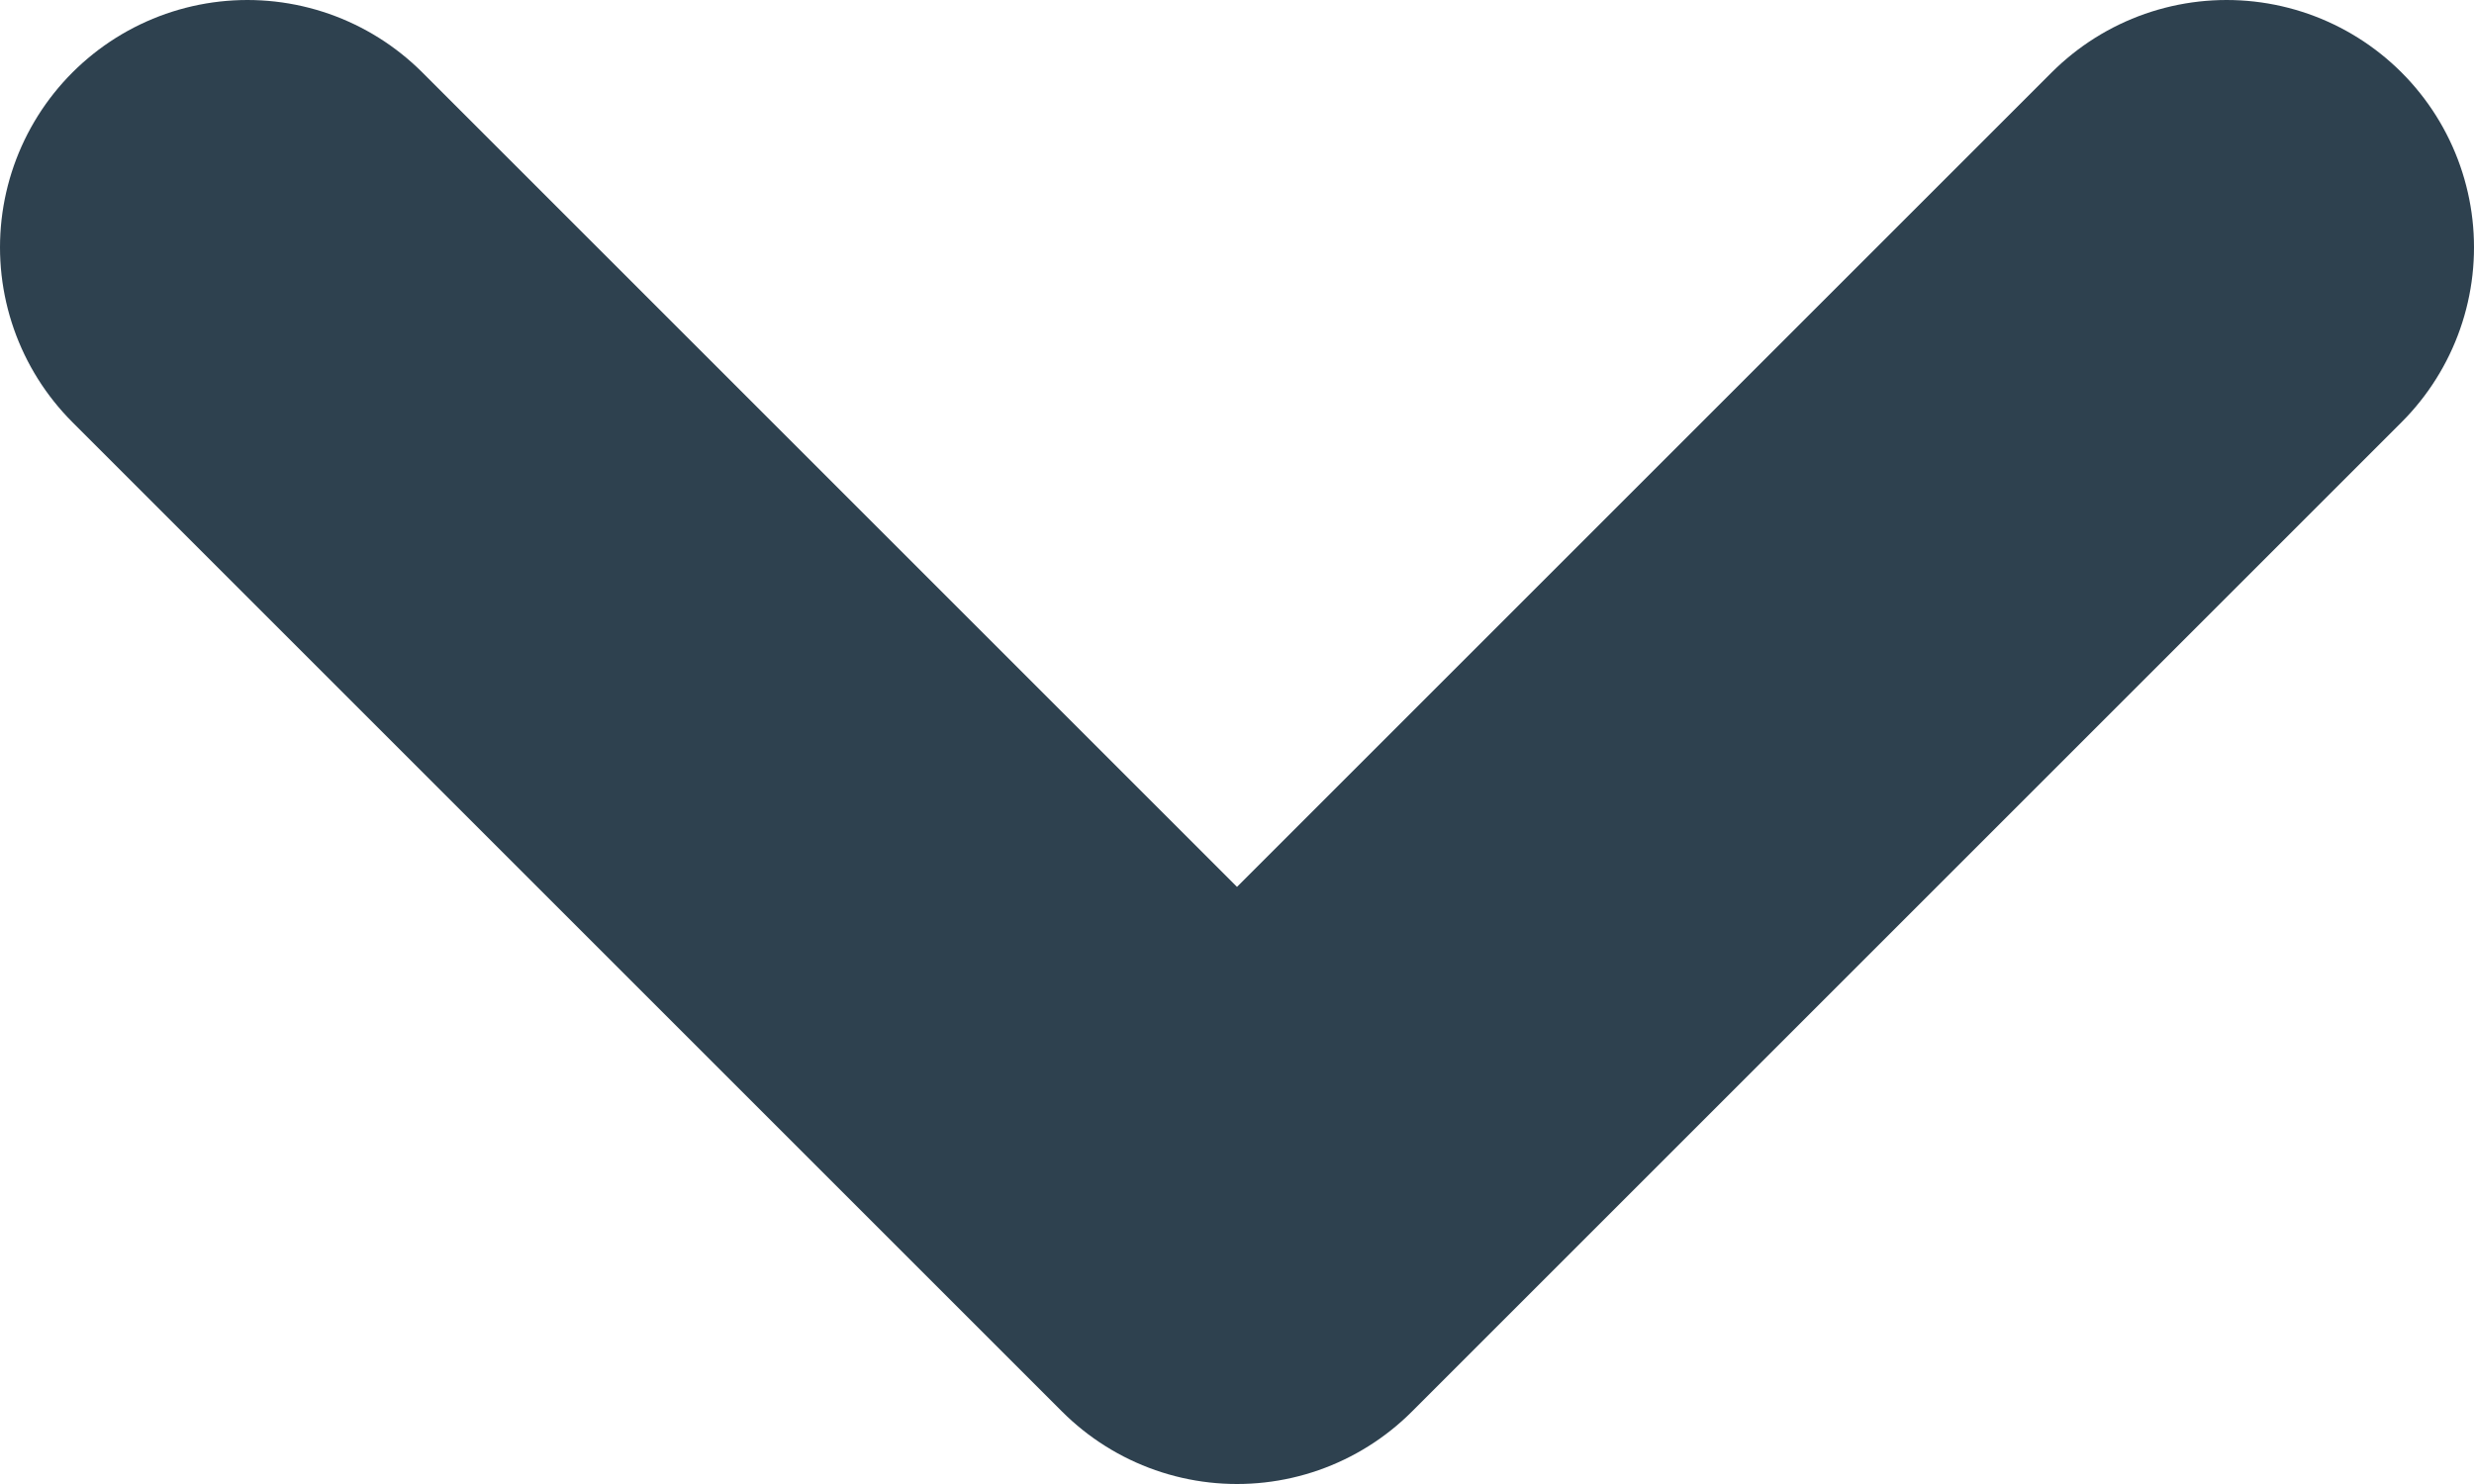
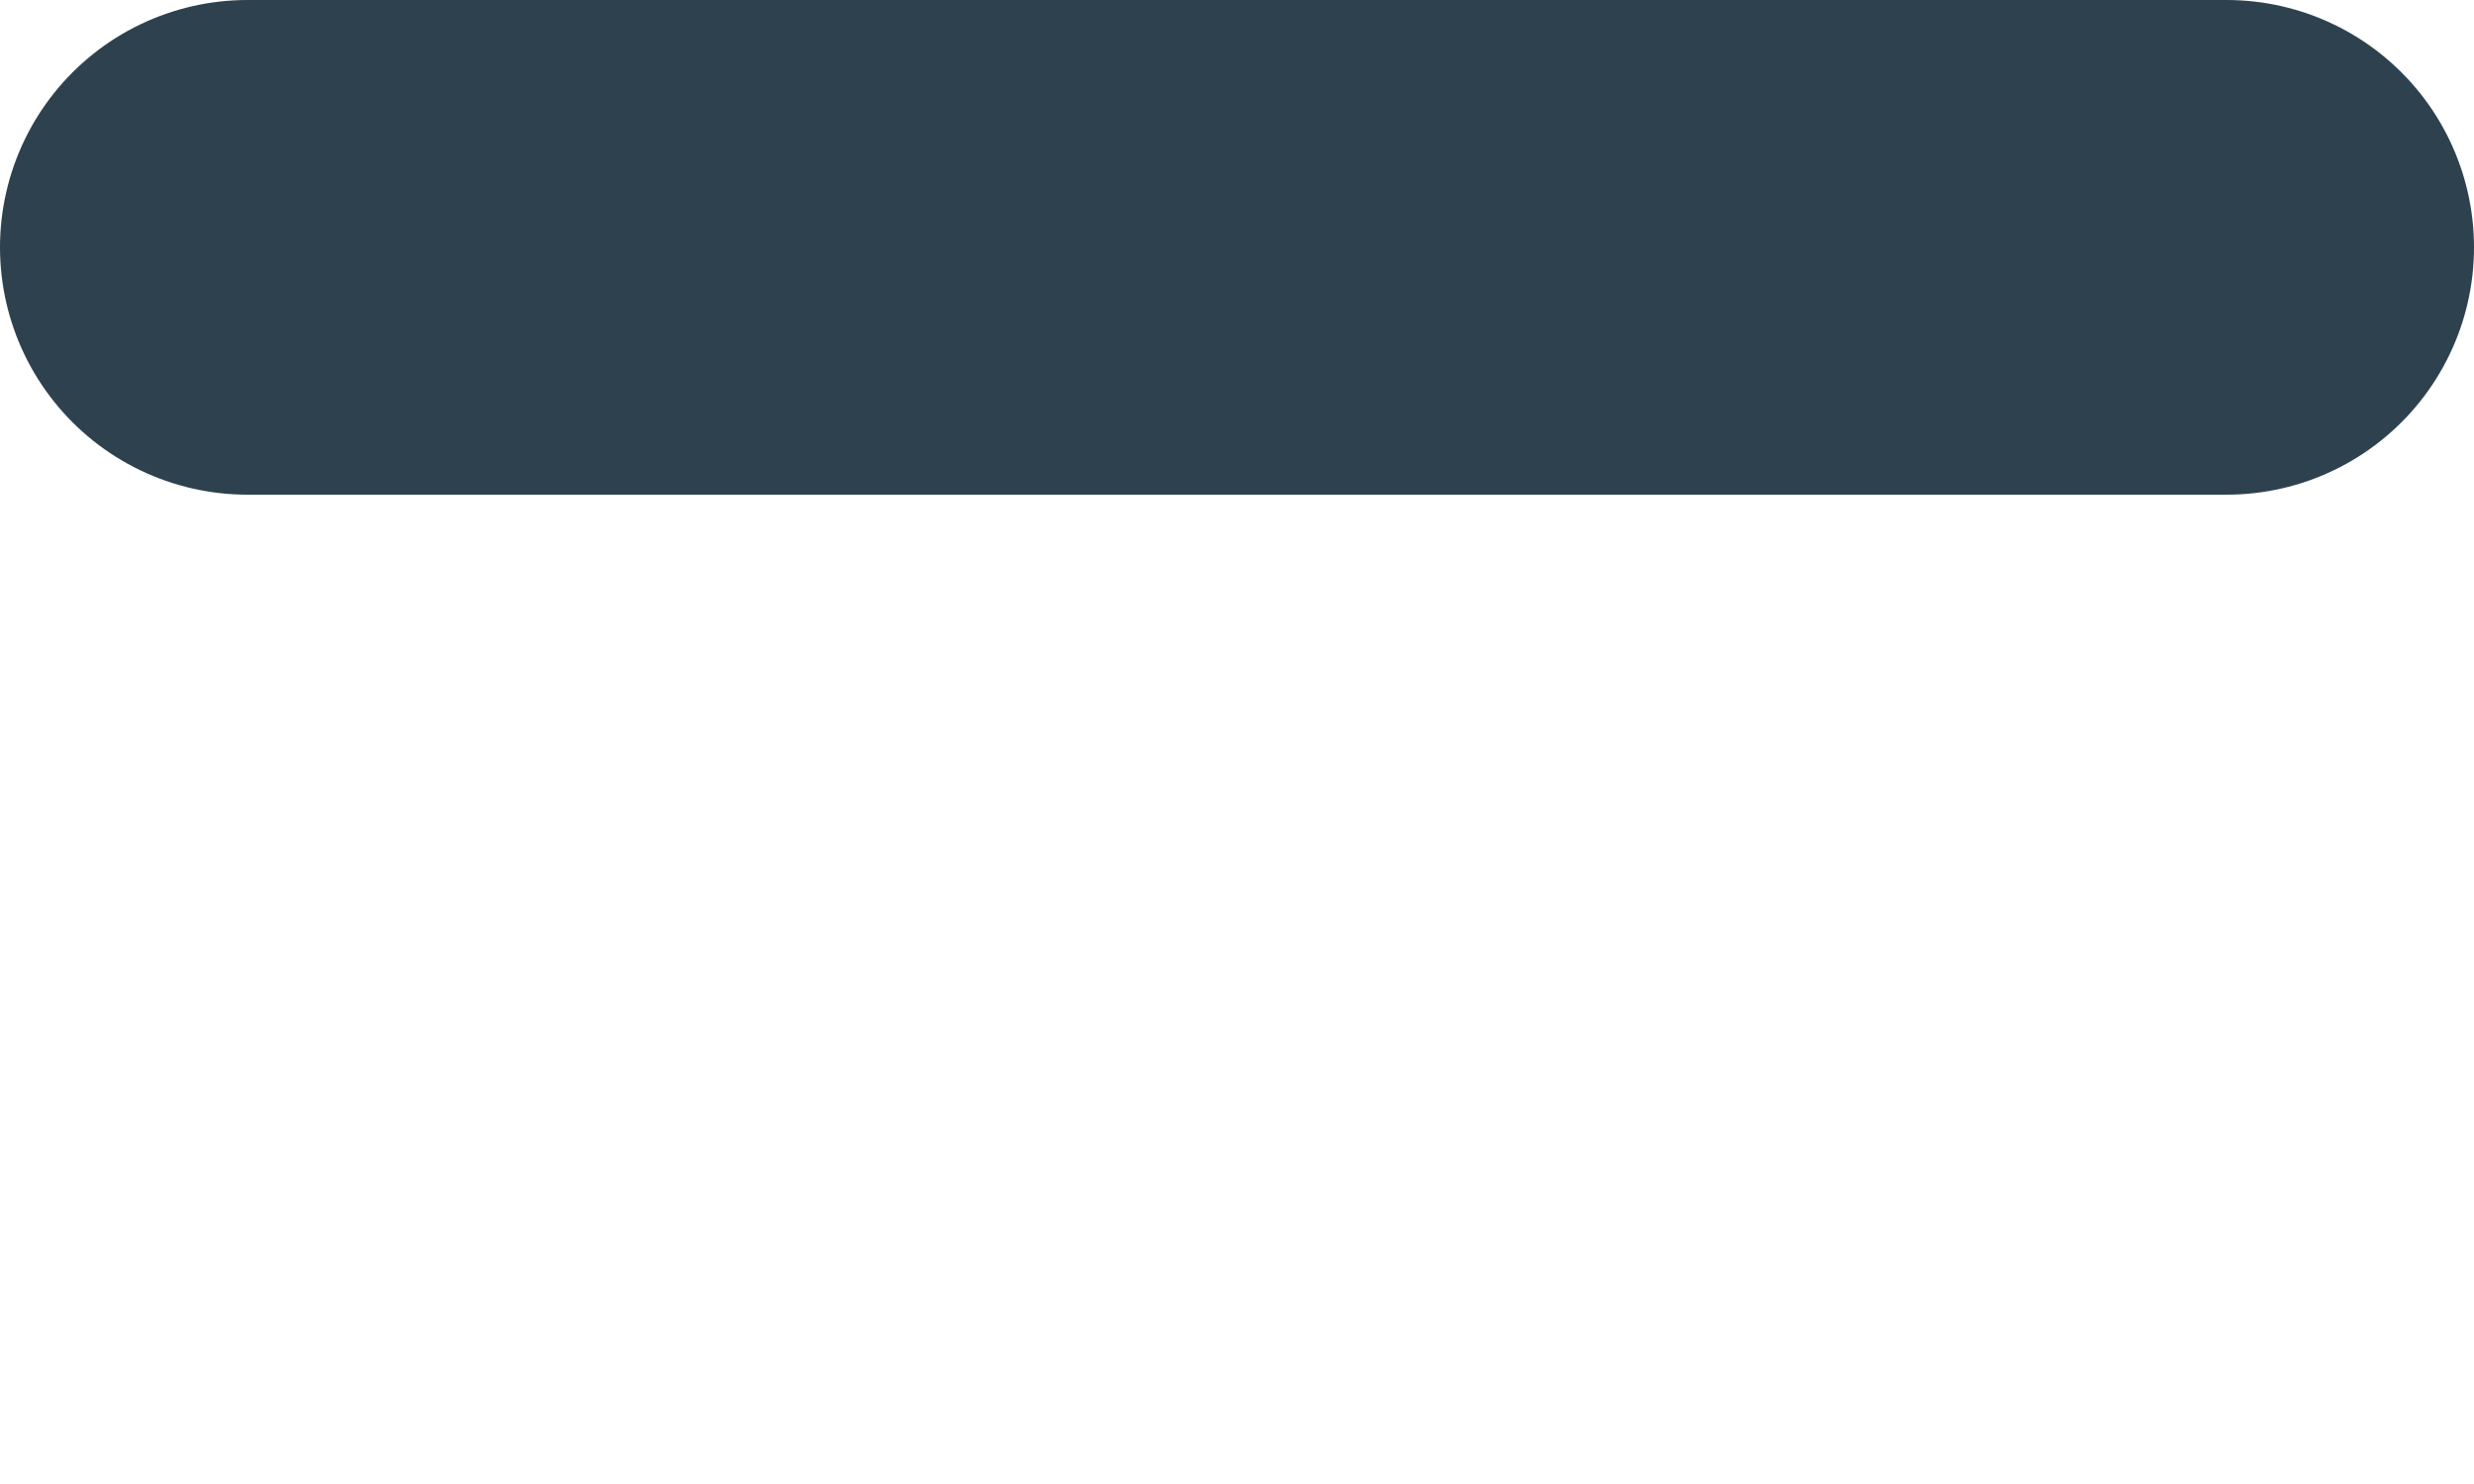
<svg xmlns="http://www.w3.org/2000/svg" width="10" height="6" viewBox="0 0 10 6" fill="none">
-   <path d="M9 1L5 5L1 1" stroke="#2E414F" stroke-width="2" stroke-linecap="round" stroke-linejoin="round" />
+   <path d="M9 1L1 1" stroke="#2E414F" stroke-width="2" stroke-linecap="round" stroke-linejoin="round" />
</svg>